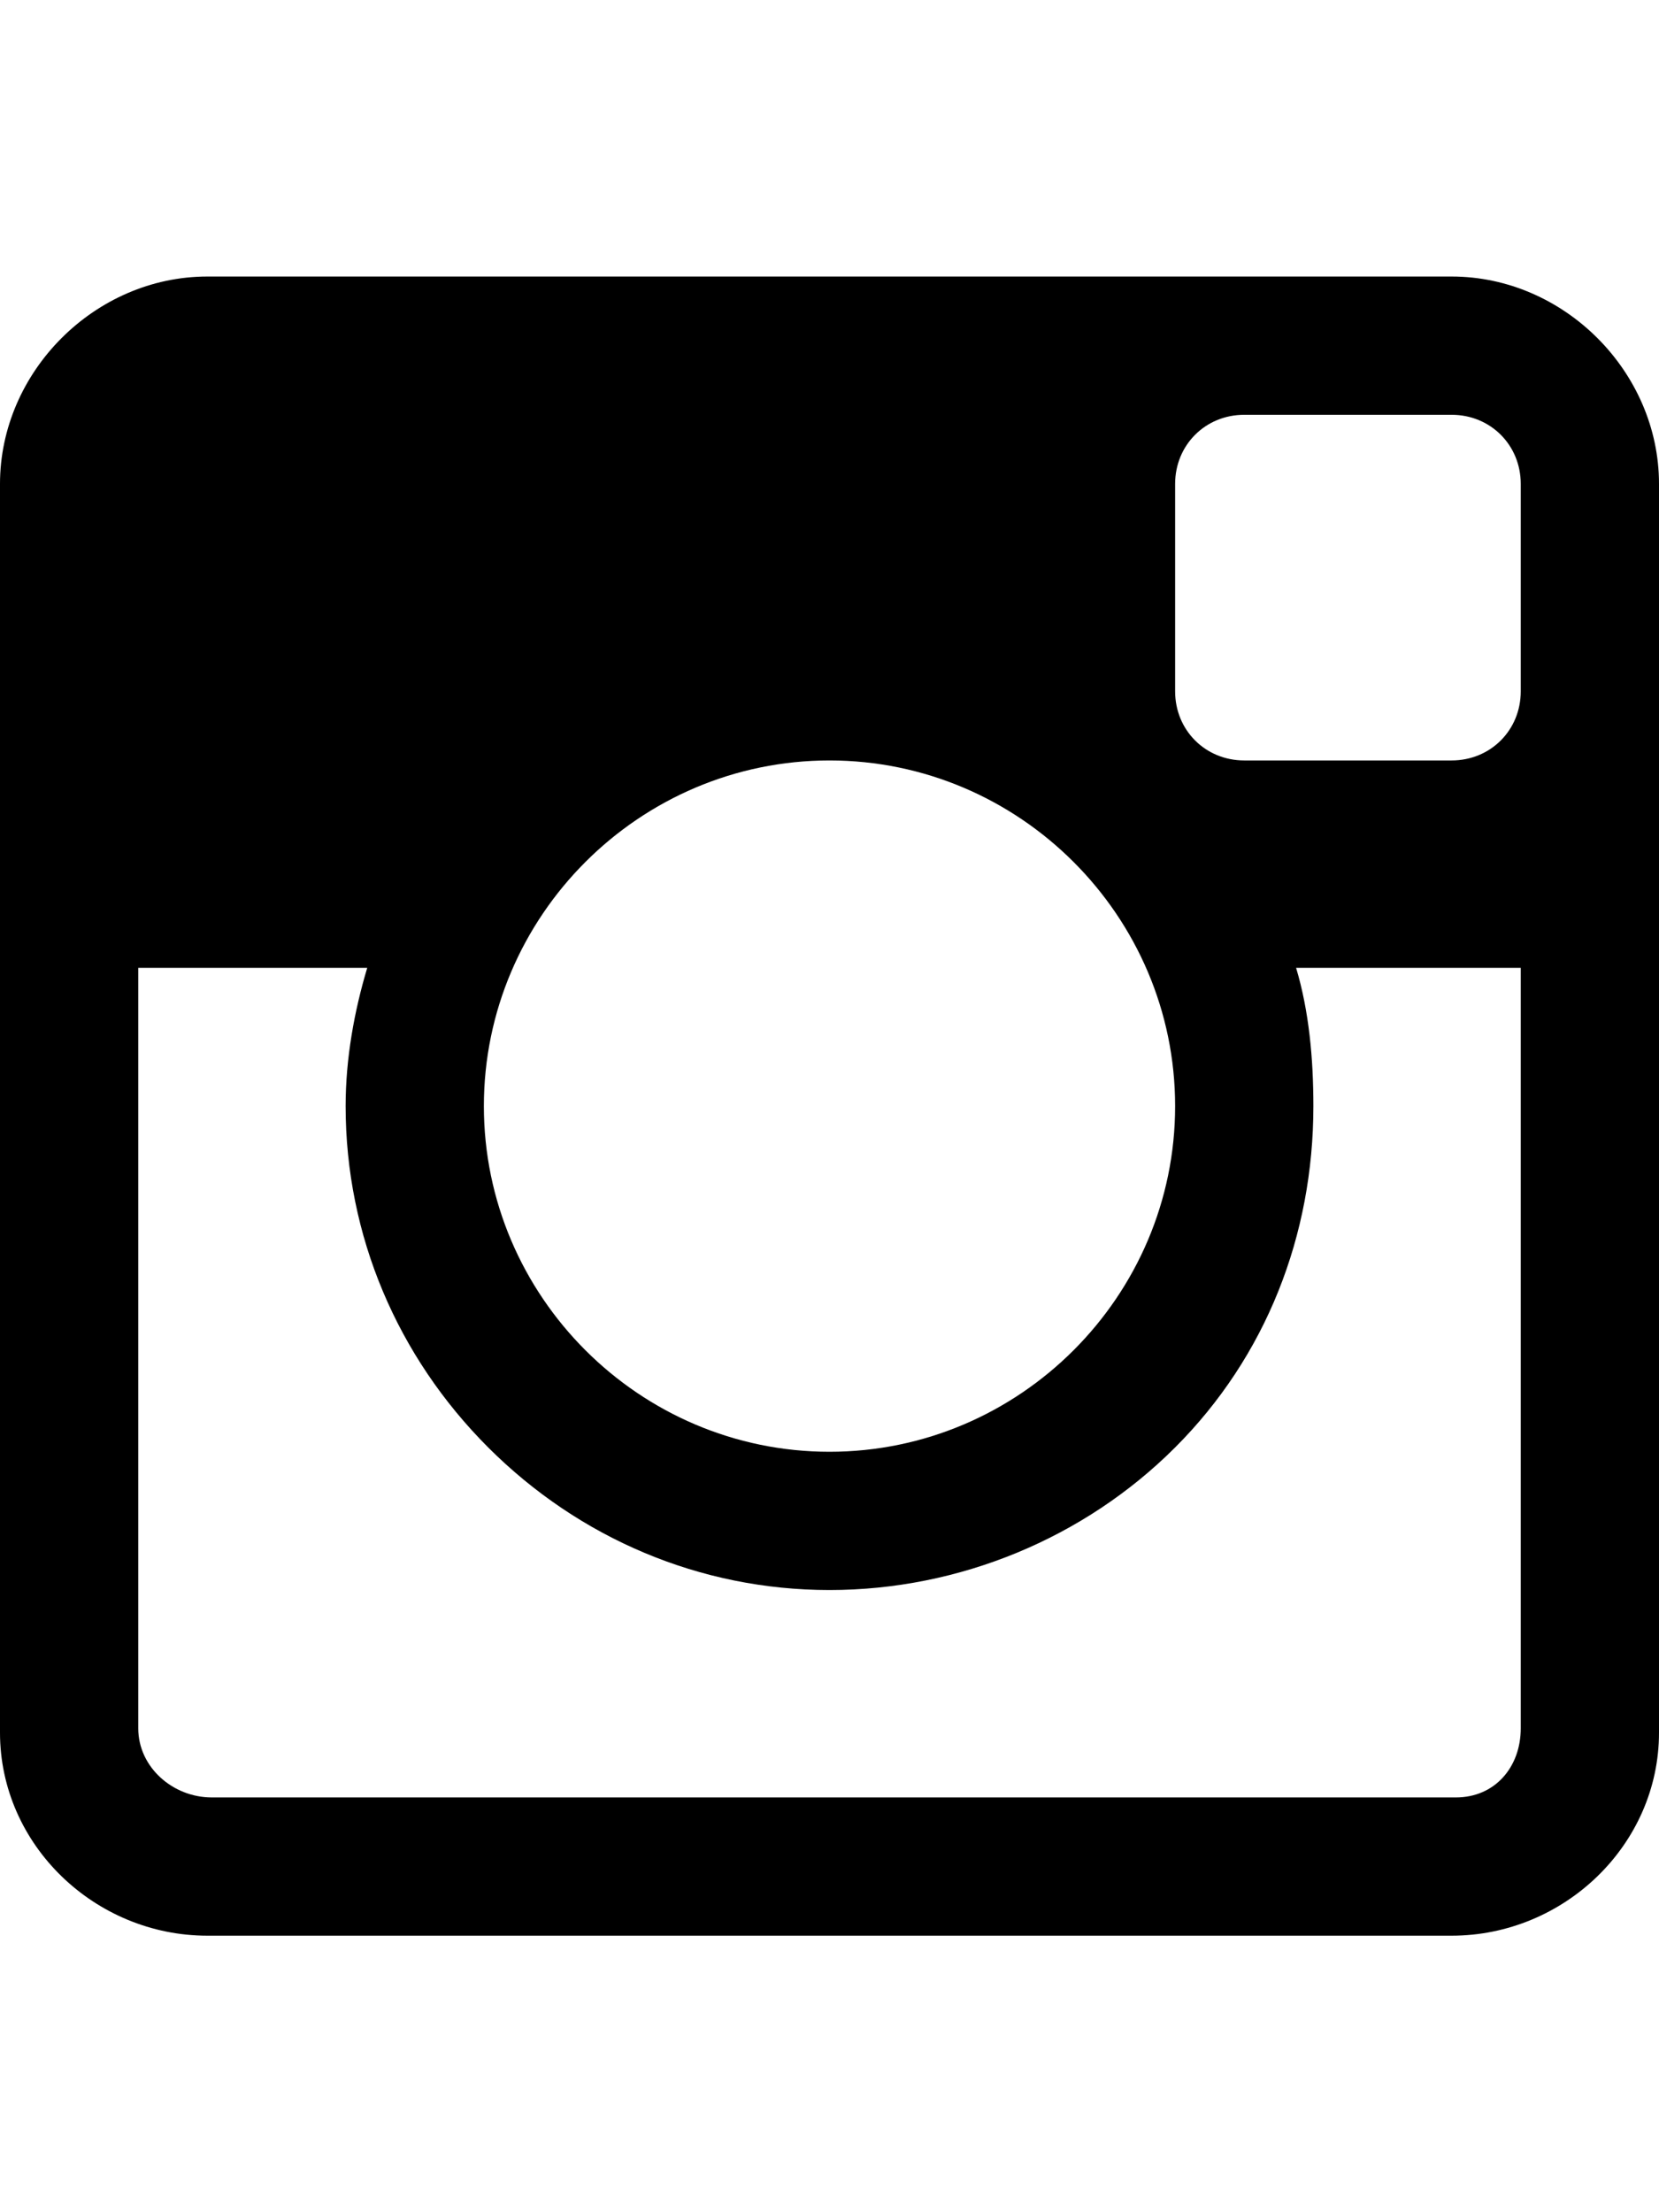
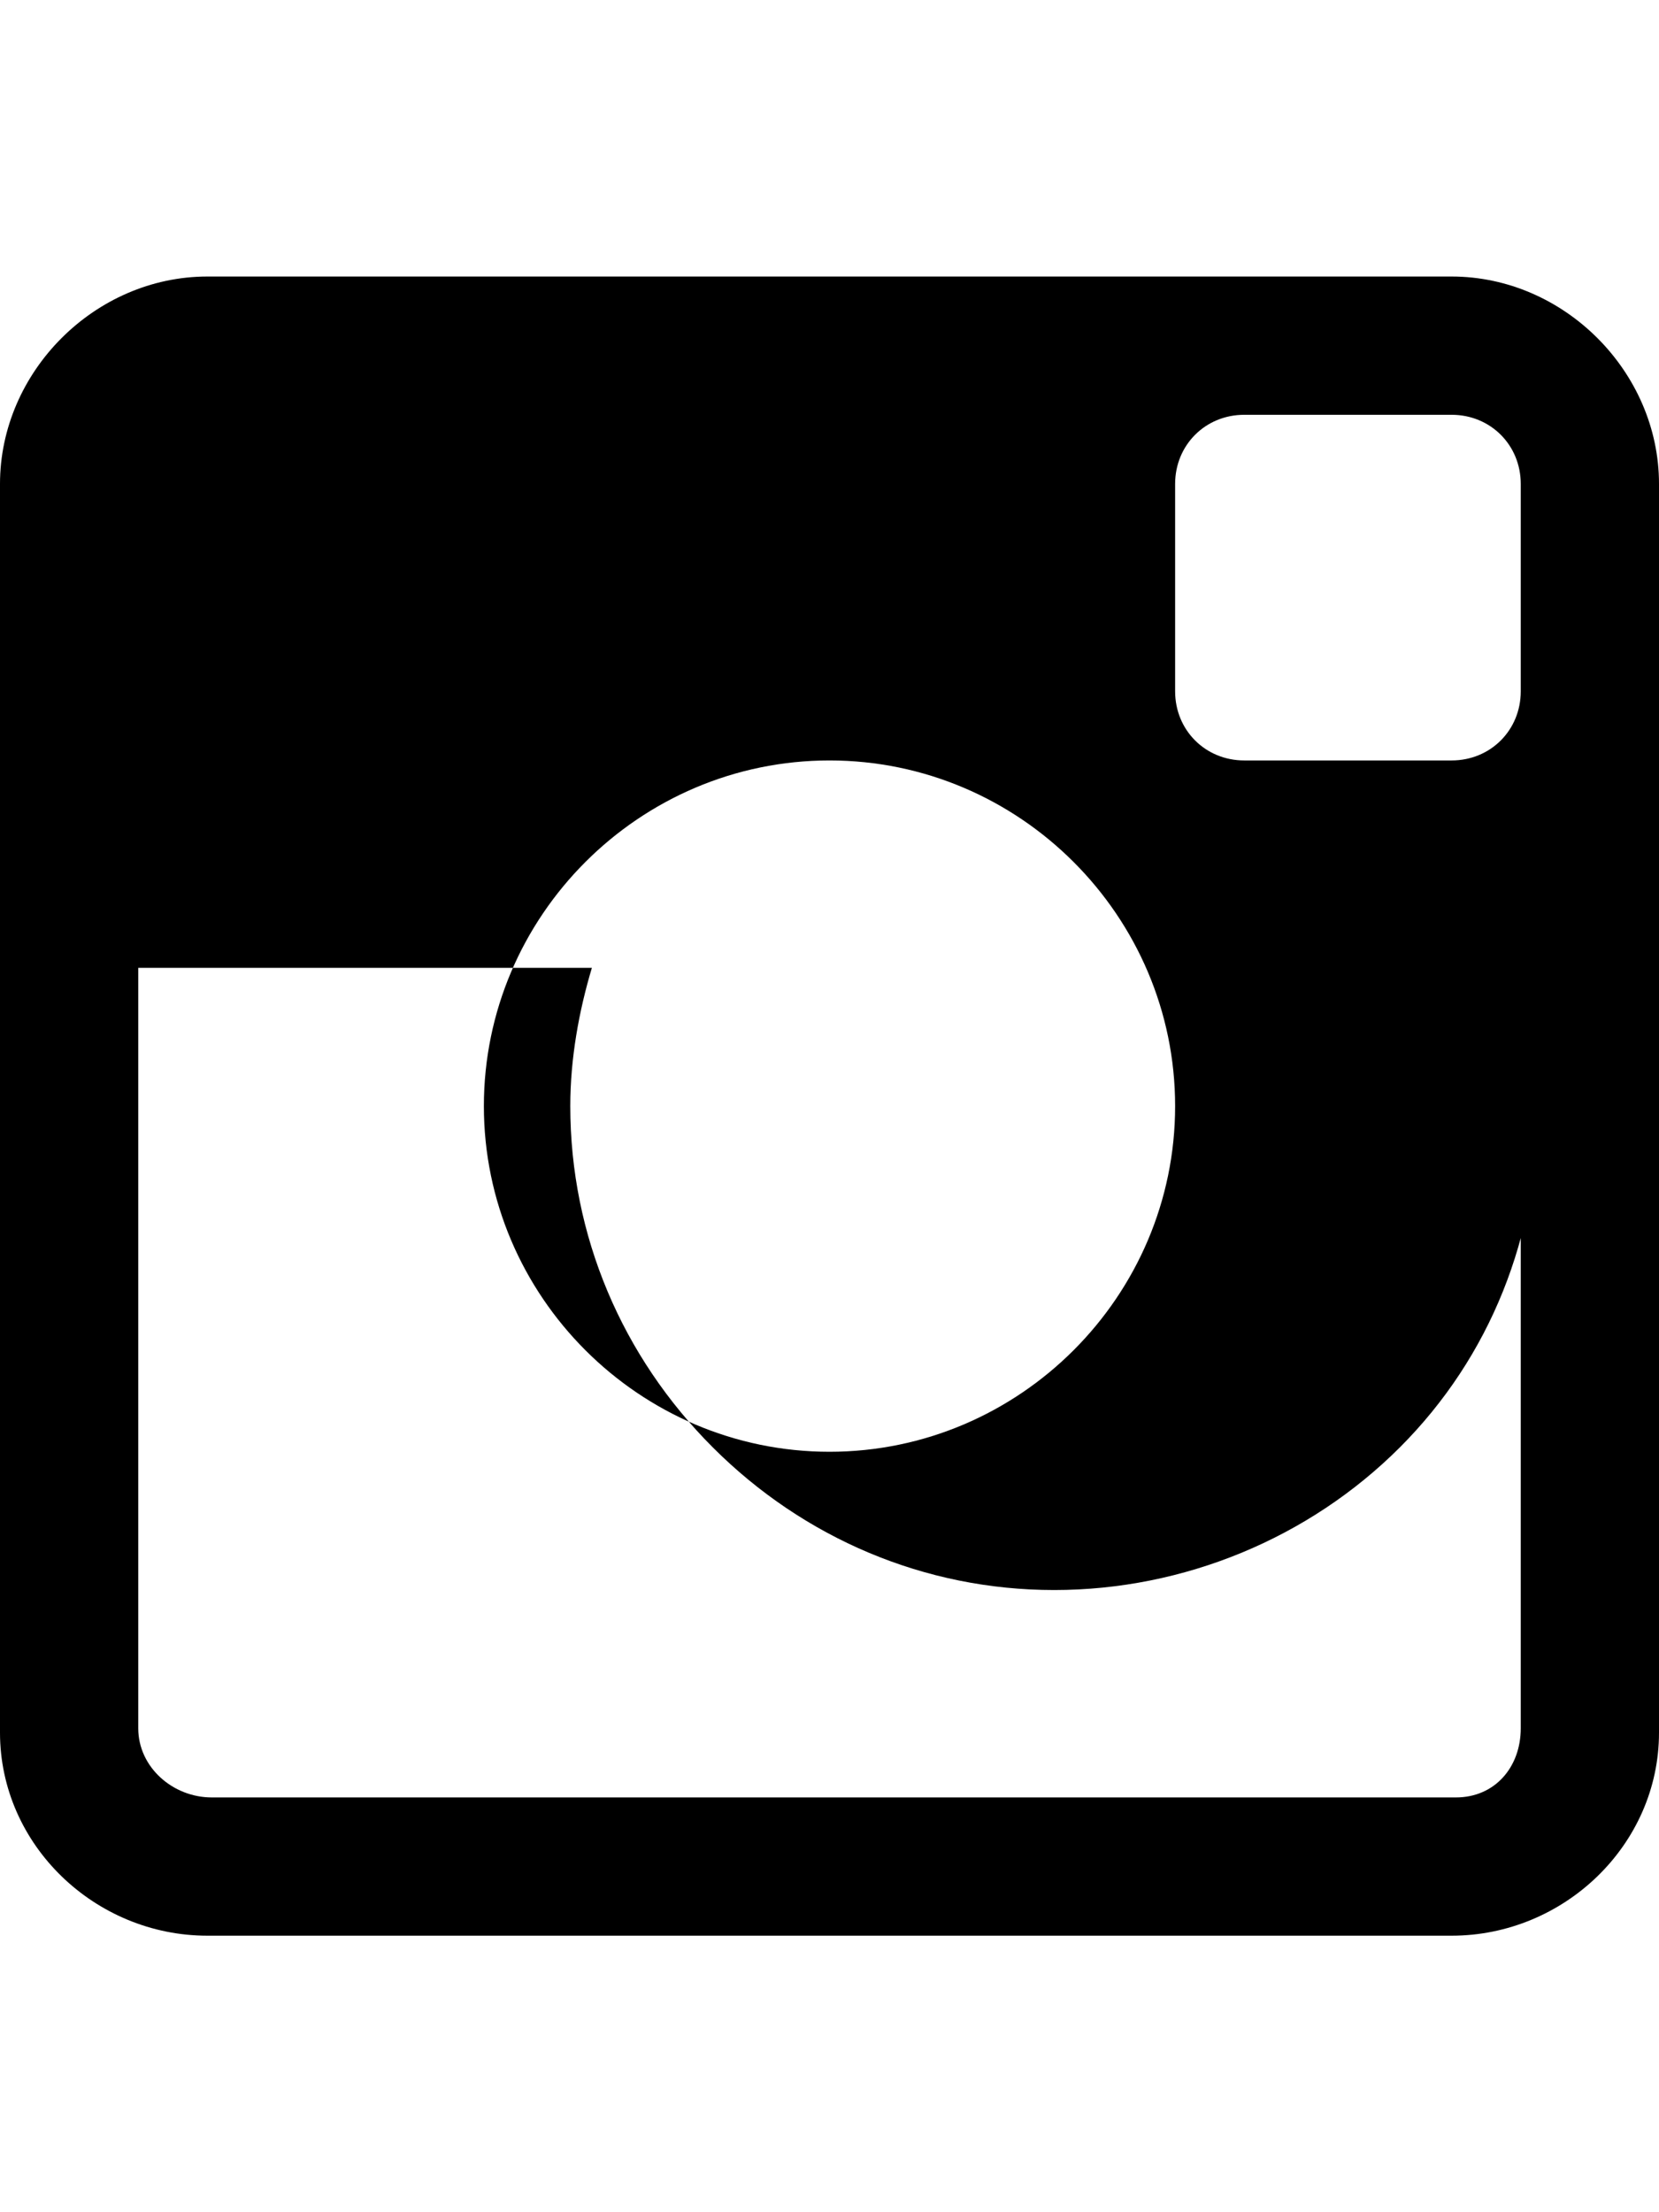
<svg xmlns="http://www.w3.org/2000/svg" version="1.1" id="social-instagram-outline" viewBox="0 0 384 512">
-   <path d="M384 112v289c0 26-22 47-48 47H48c-26 0-48-21-48-47V112c0-26 22-48 48-48h288c26 0 48 22 48 48zm-192 64c-44 0-80 36-80 80s36 80 80 80 80-36 80-80-36-80-80-80zm160-16v-48c0-9-7-16-16-16h-48c-9 0-16 7-16 16v48c0 9 7 16 16 16h48c9 0 16-7 16-16zm-15 256c9 0 15-7 15-16V224h-52c3 10 4 21 4 32 0 30-11 58-32 79s-50 33-80 33-58-12-79-33-33-49-33-79c0-11 2-22 5-32H32v176c0 9 8 16 17 16h288z" />
+   <path d="M384 112v289c0 26-22 47-48 47H48c-26 0-48-21-48-47V112c0-26 22-48 48-48h288c26 0 48 22 48 48zm-192 64c-44 0-80 36-80 80s36 80 80 80 80-36 80-80-36-80-80-80zm160-16v-48c0-9-7-16-16-16h-48c-9 0-16 7-16 16v48c0 9 7 16 16 16h48c9 0 16-7 16-16zm-15 256c9 0 15-7 15-16V224c3 10 4 21 4 32 0 30-11 58-32 79s-50 33-80 33-58-12-79-33-33-49-33-79c0-11 2-22 5-32H32v176c0 9 8 16 17 16h288z" />
</svg>